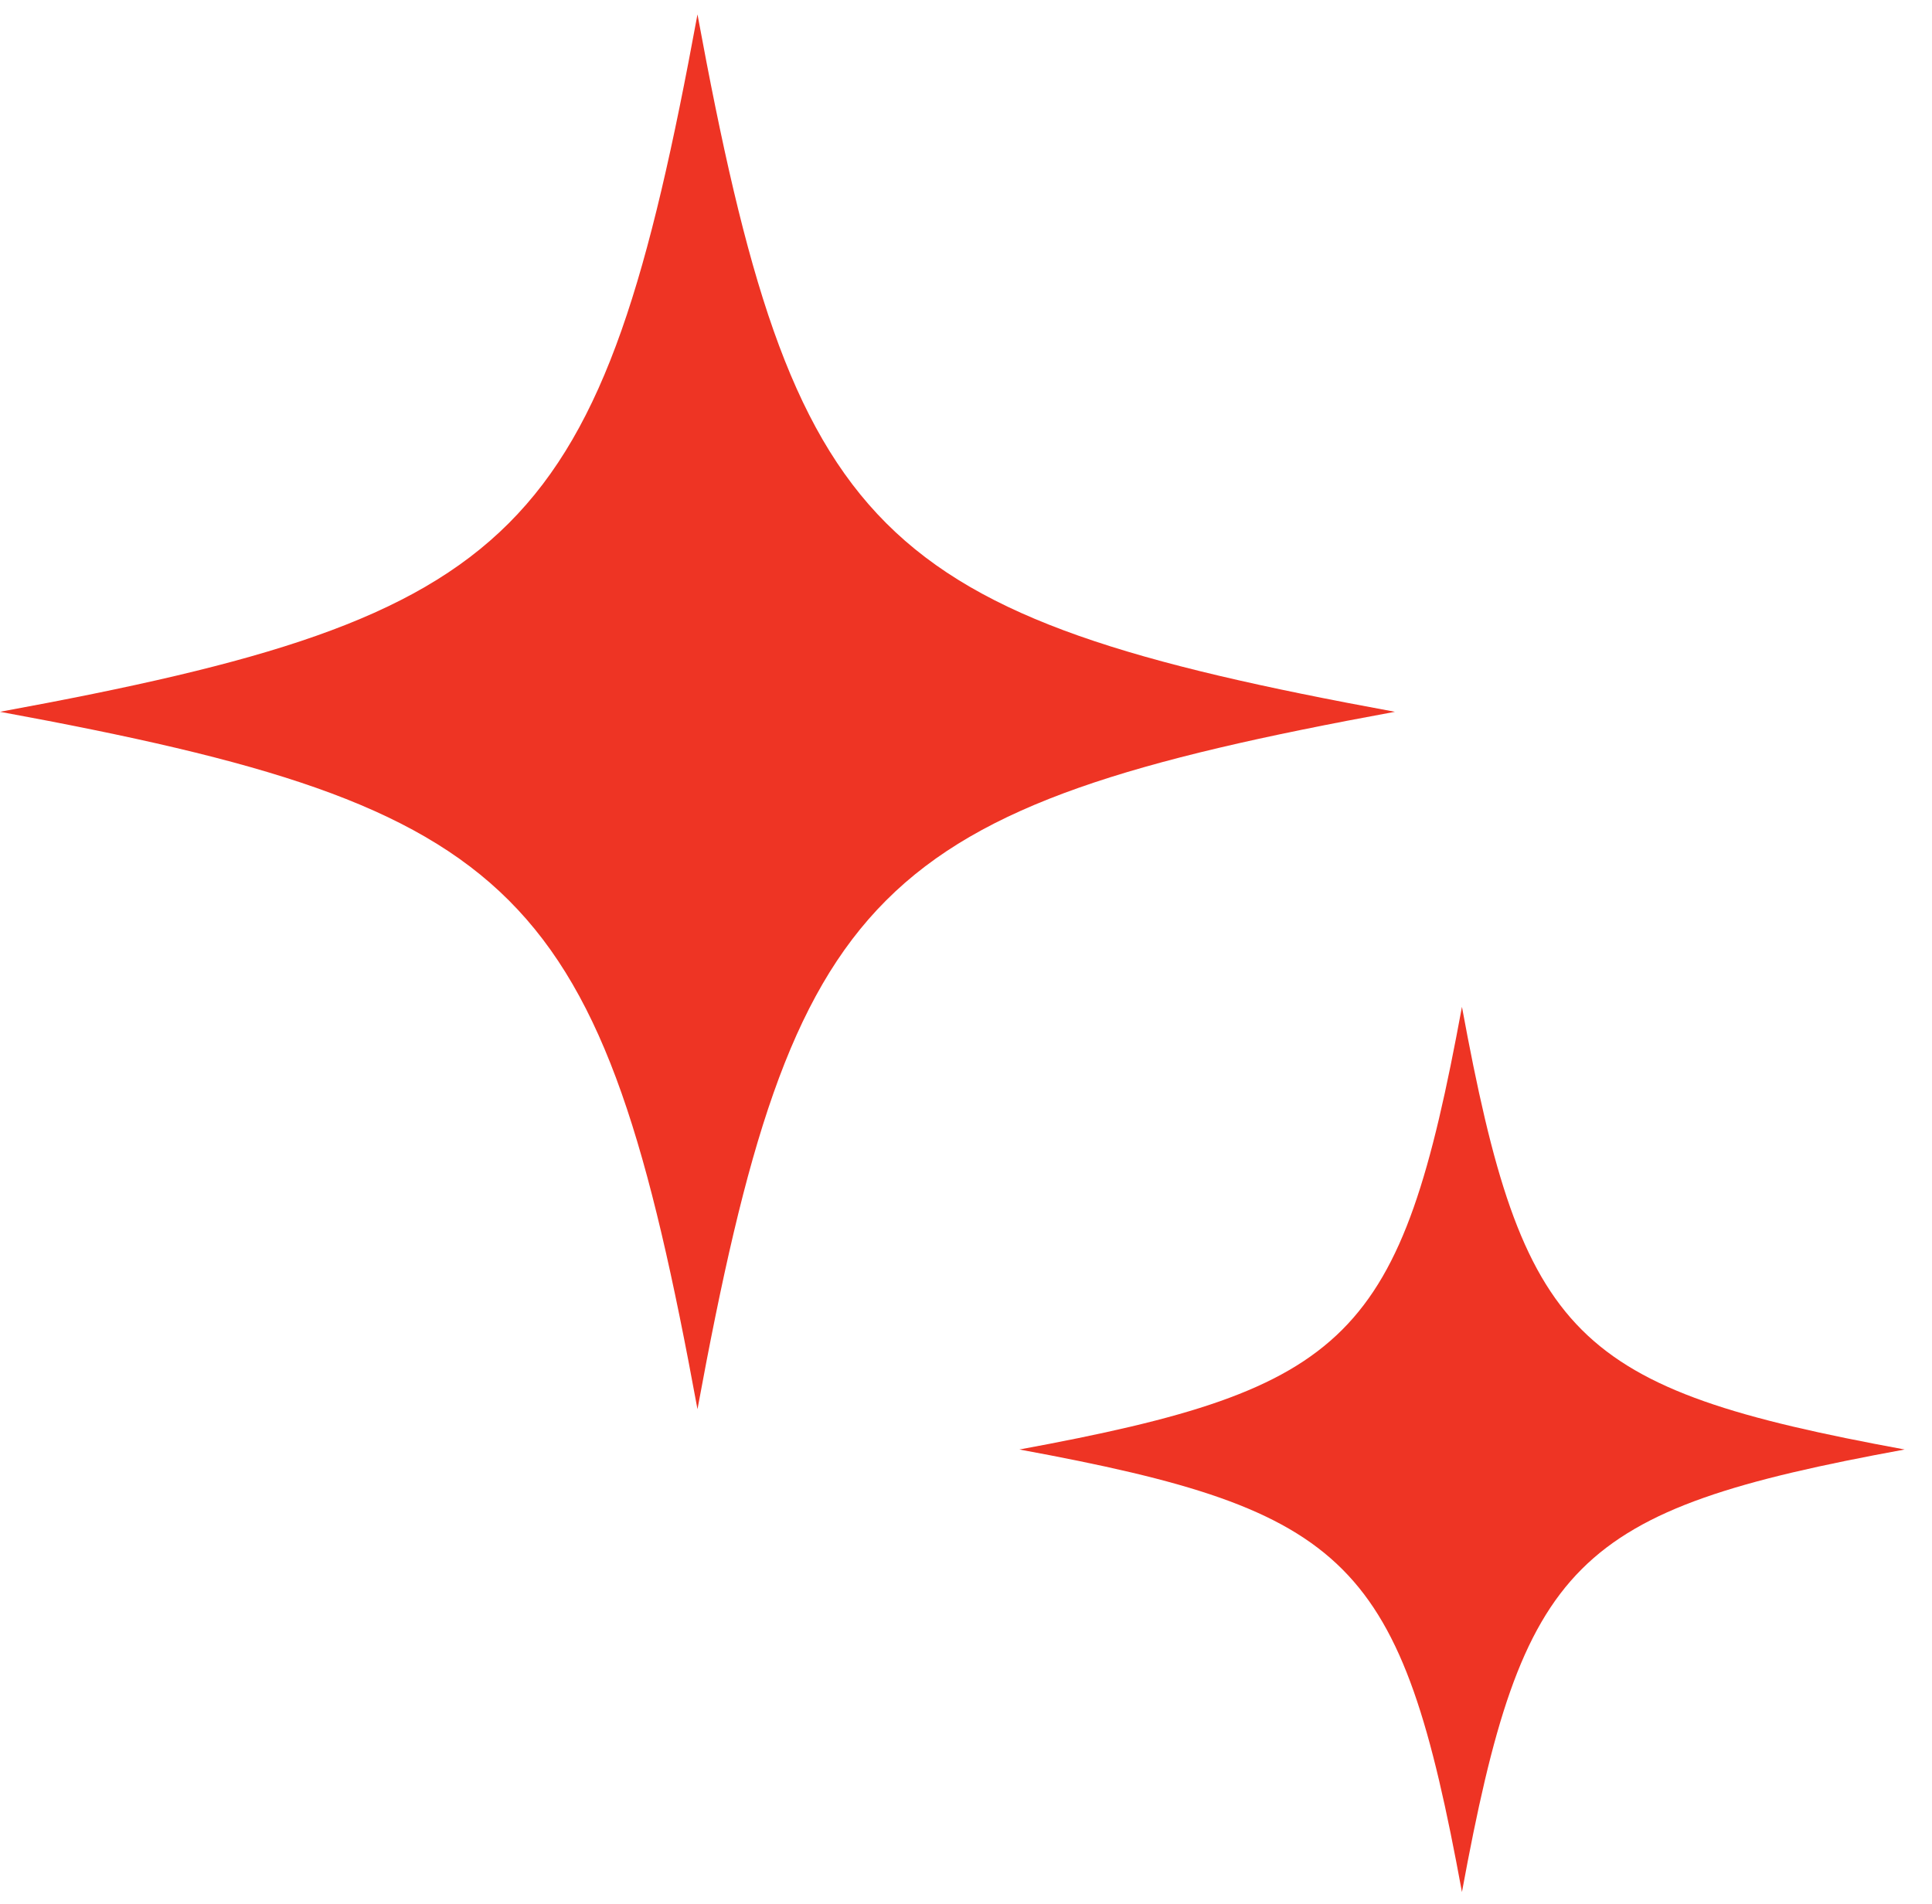
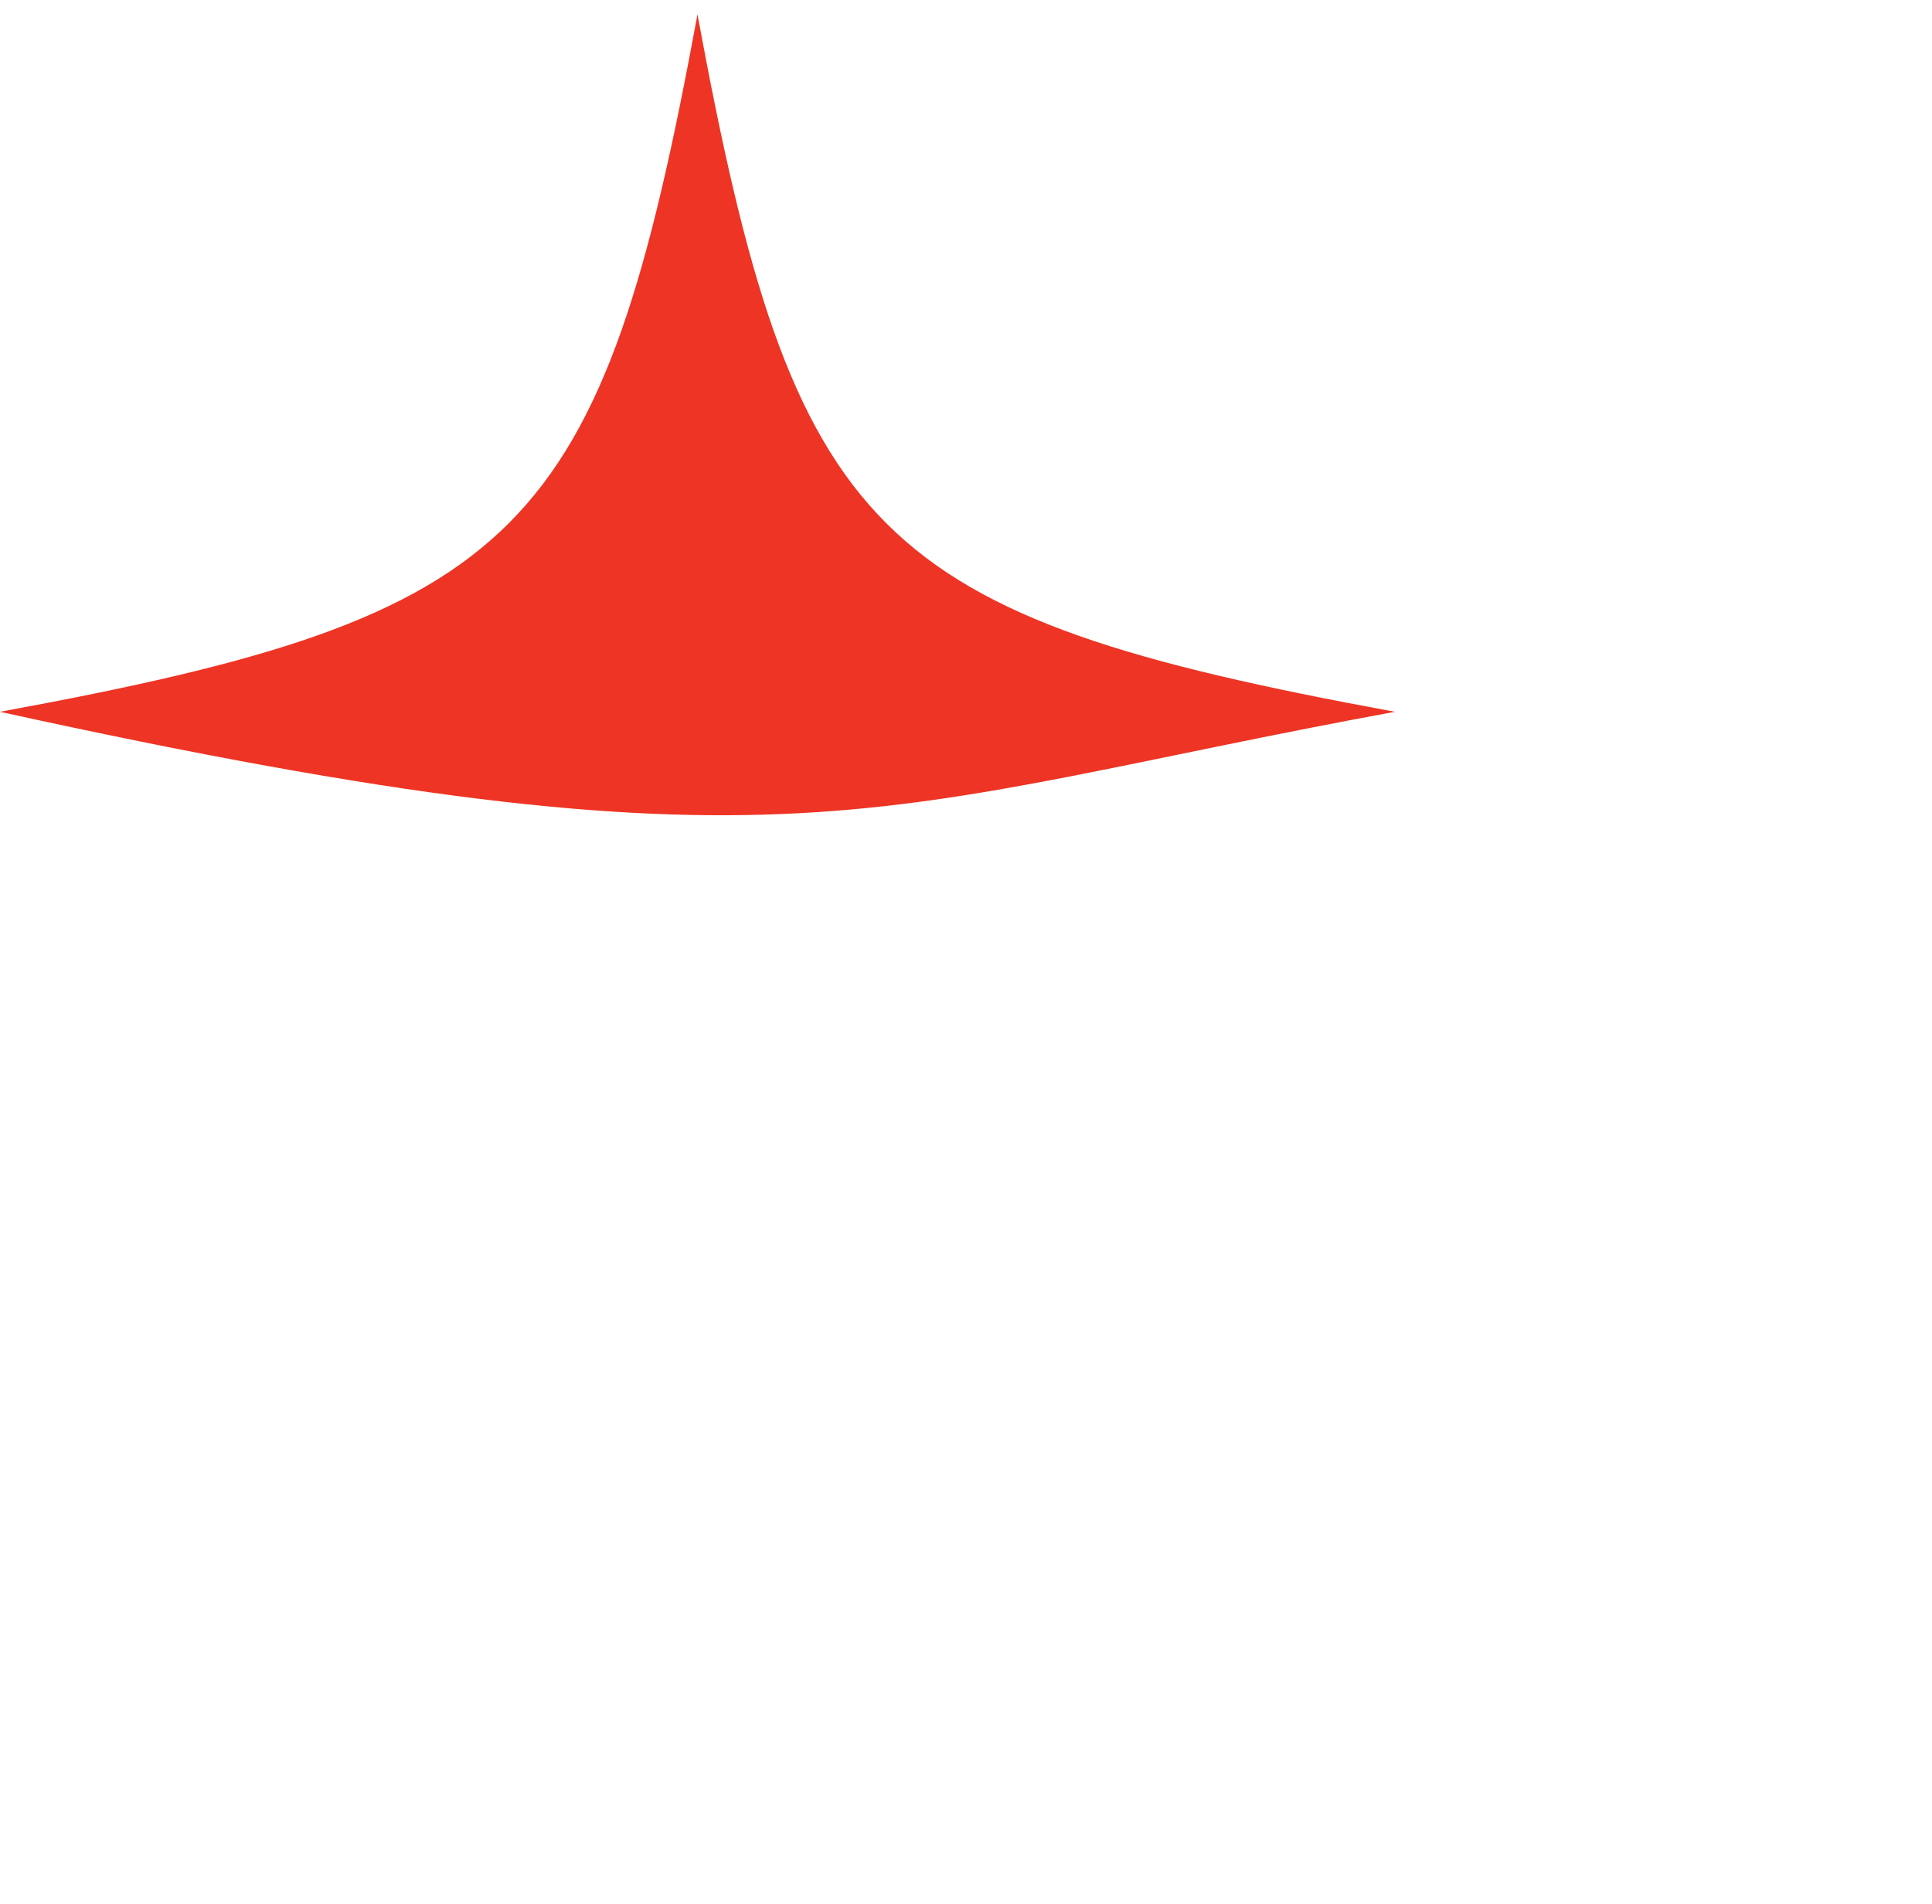
<svg xmlns="http://www.w3.org/2000/svg" width="70" height="69" viewBox="0 0 70 69" fill="none">
-   <path d="M25.271 0.521C21.782 19.474 18.953 22.312 0 25.792C18.953 29.28 21.791 32.109 25.271 51.062C28.759 32.109 31.588 29.275 50.541 25.792C31.593 22.308 28.764 19.478 25.271 0.521Z" fill="#EE3424" />
-   <path d="M52.969 36.483C50.755 48.512 48.959 50.308 36.935 52.523C48.963 54.737 50.759 56.534 52.969 68.558C55.184 56.529 56.98 54.733 69.009 52.523C56.98 50.308 55.184 48.512 52.969 36.483Z" fill="#EE3424" />
+   <path d="M25.271 0.521C21.782 19.474 18.953 22.312 0 25.792C28.759 32.109 31.588 29.275 50.541 25.792C31.593 22.308 28.764 19.478 25.271 0.521Z" fill="#EE3424" />
</svg>